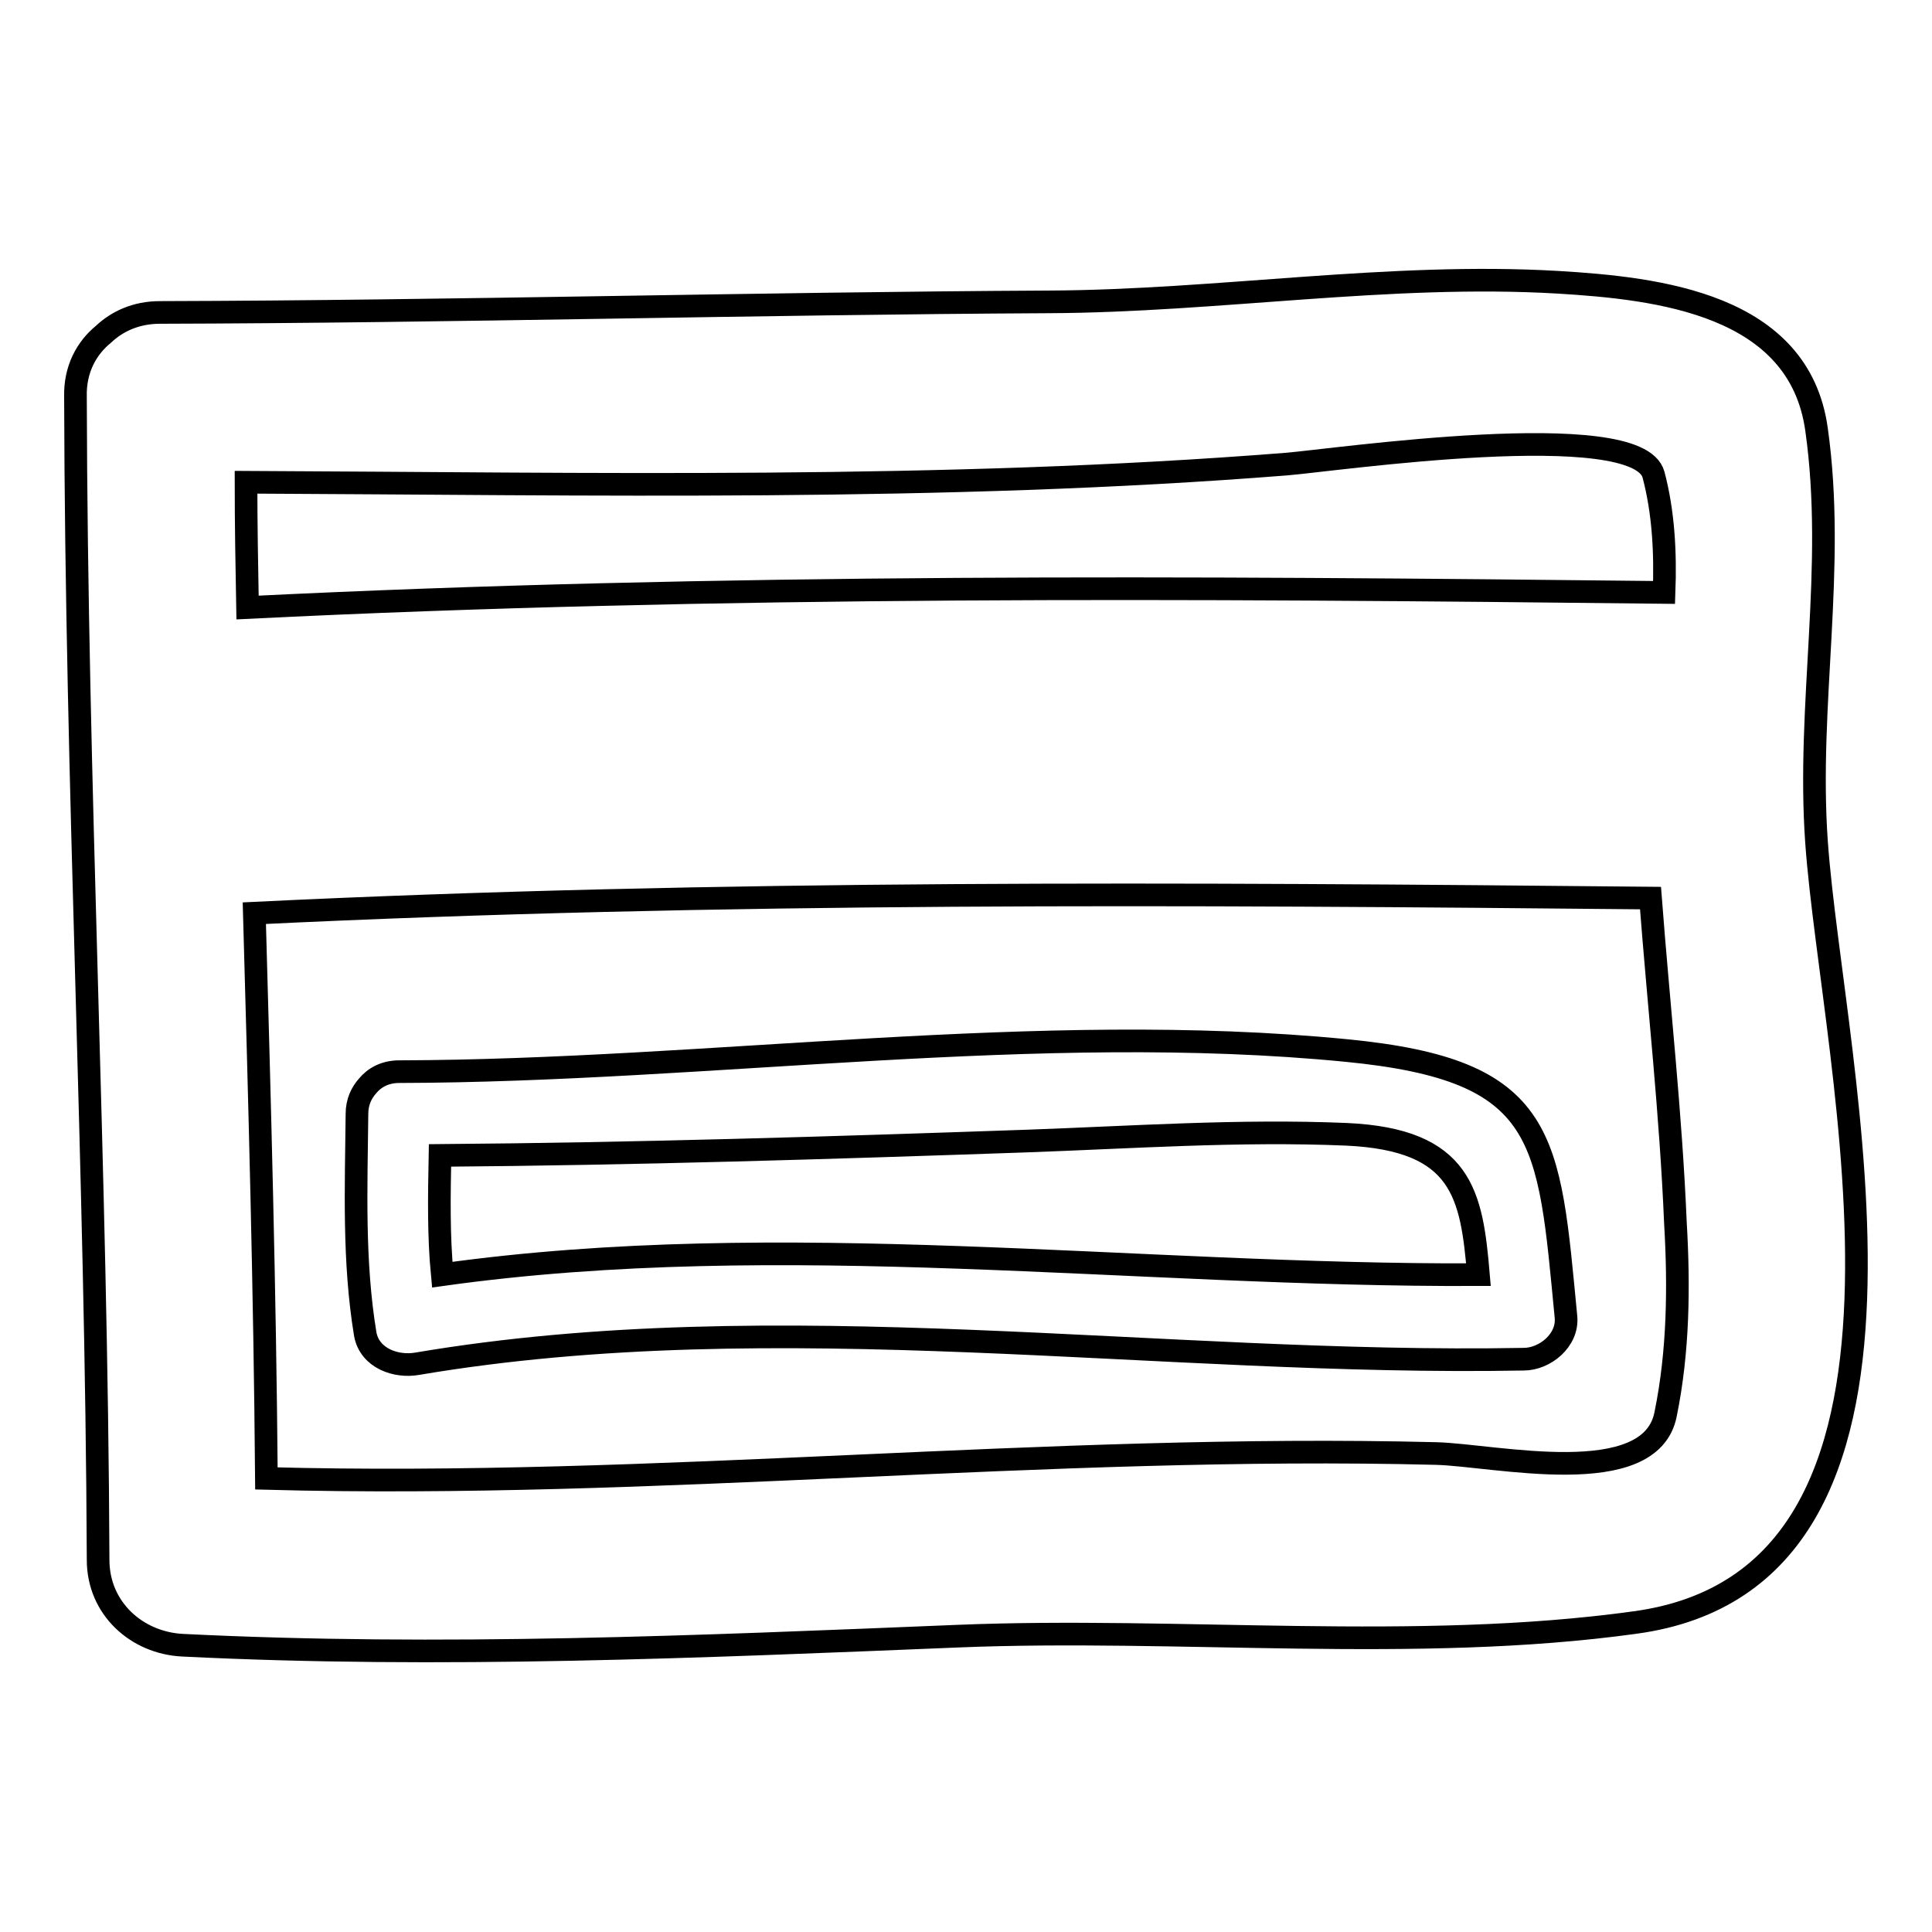
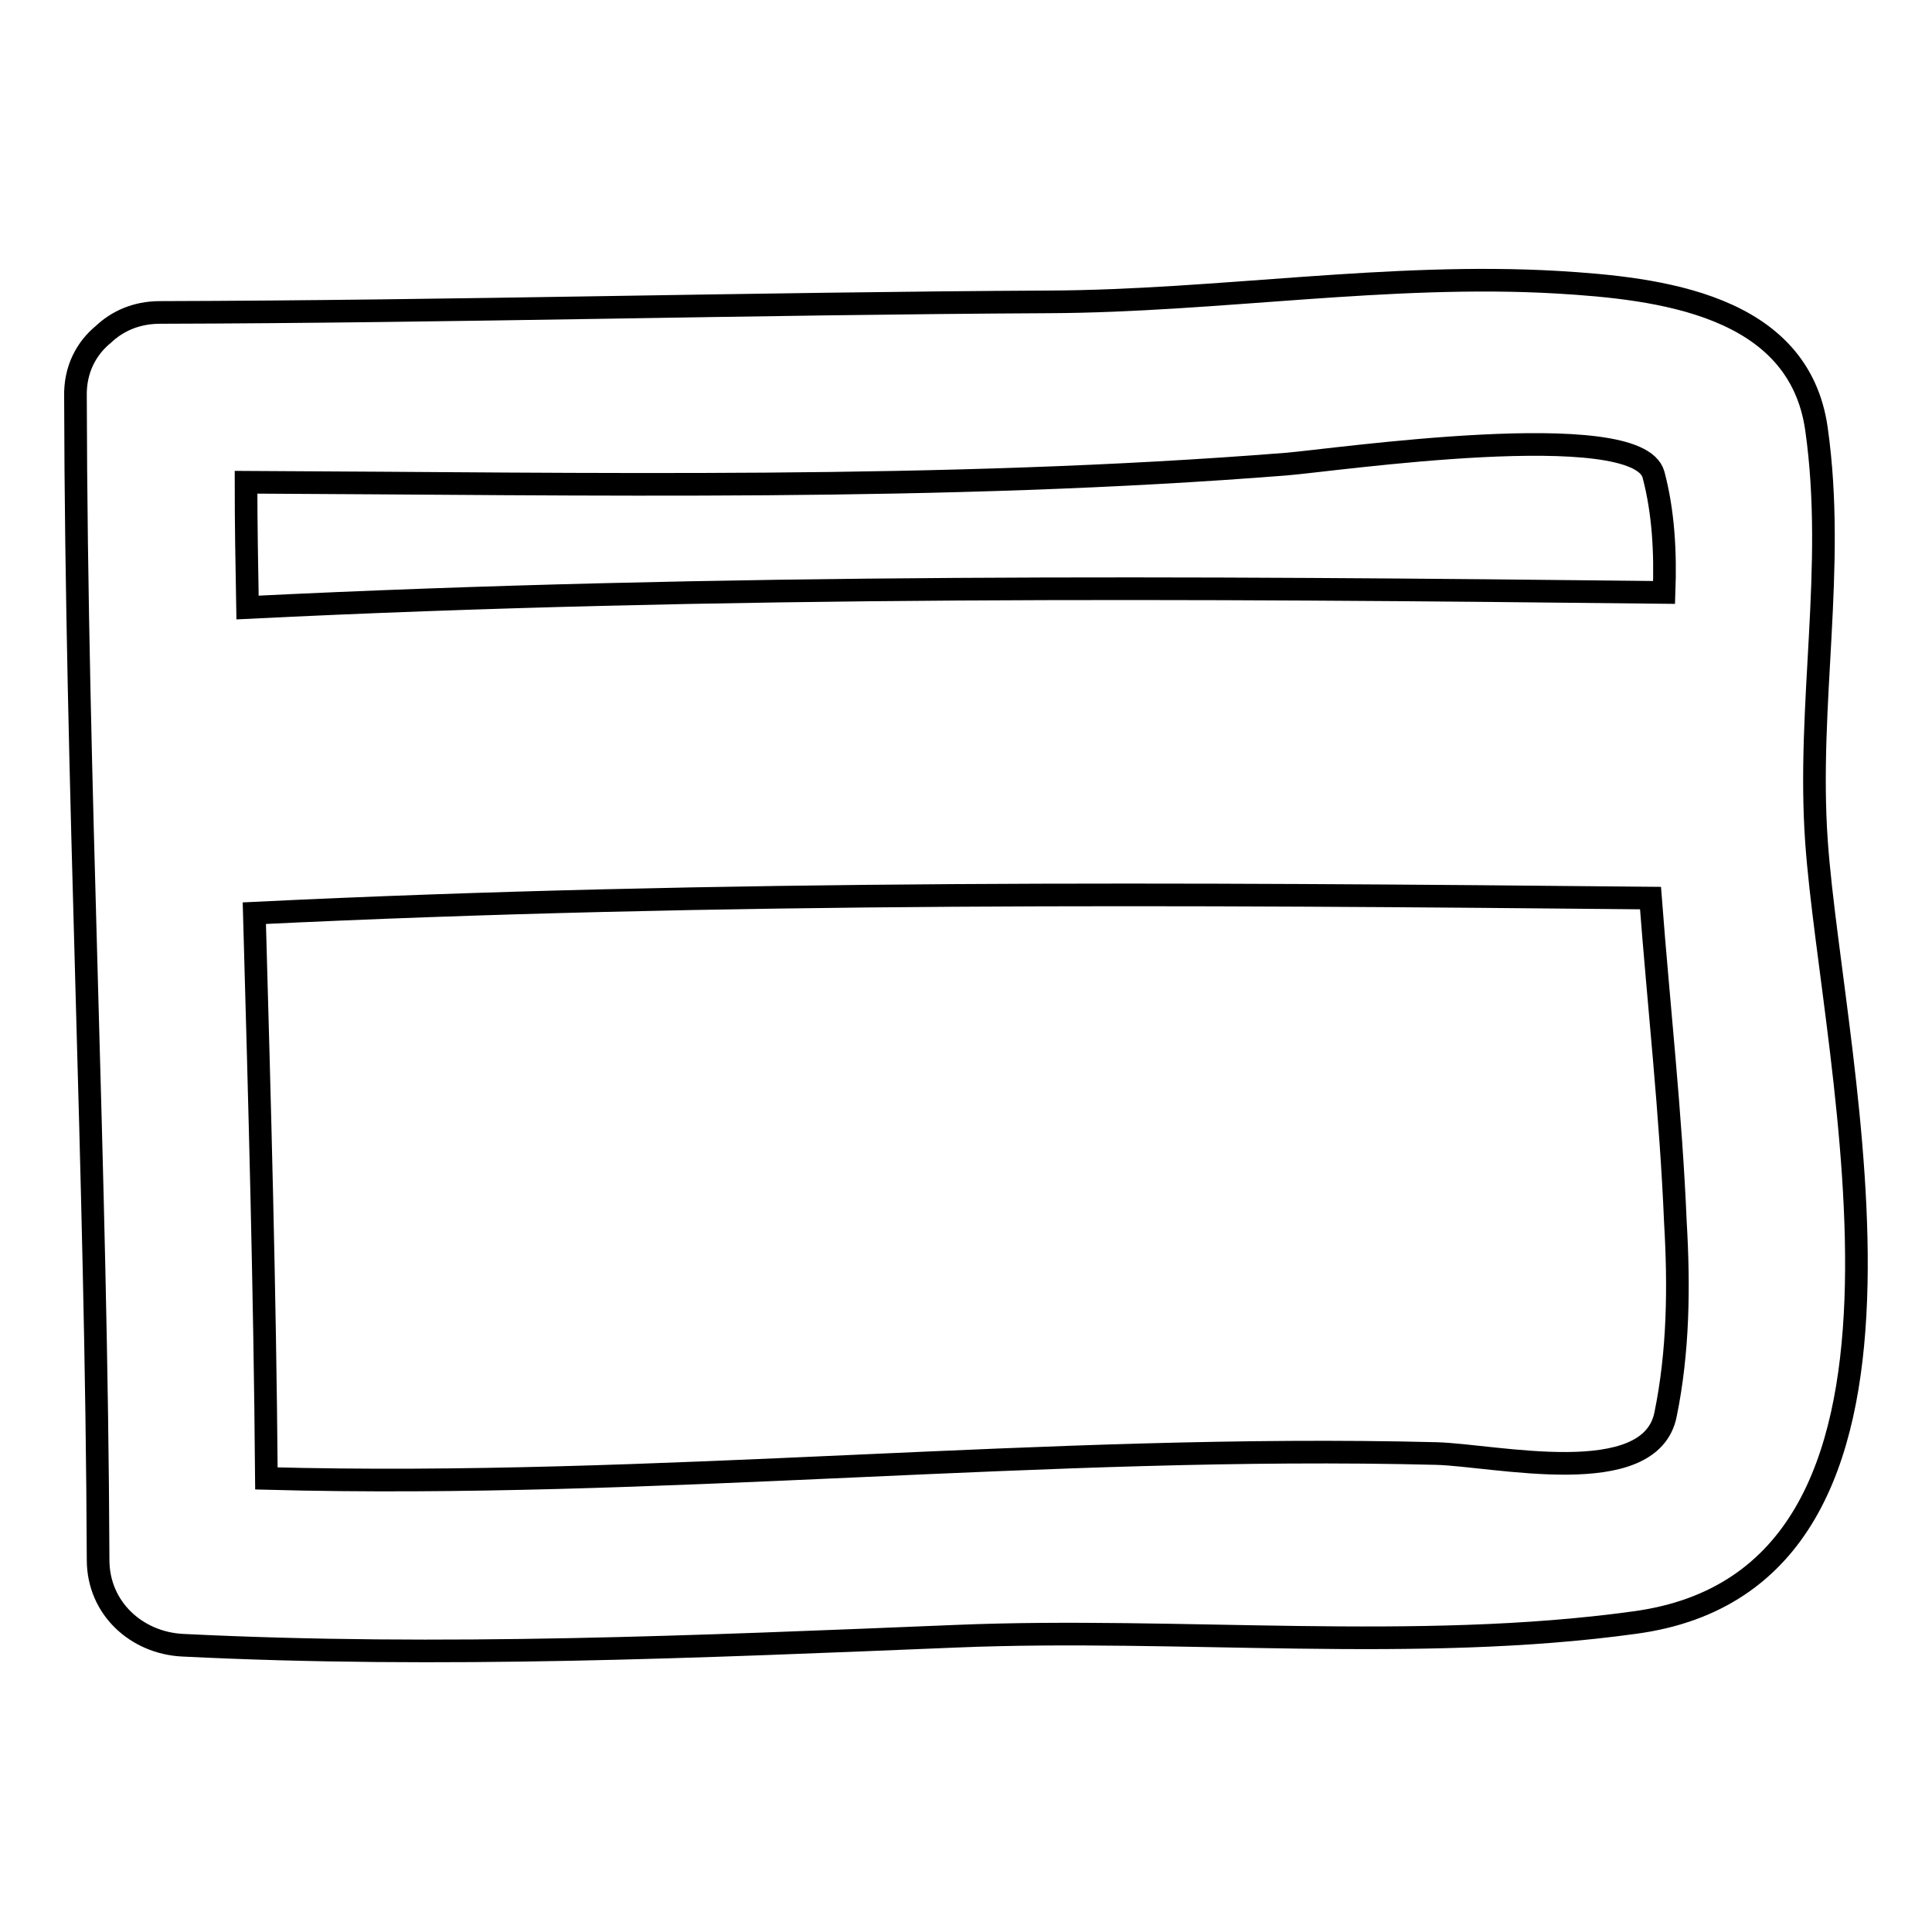
<svg xmlns="http://www.w3.org/2000/svg" version="1.1" x="0px" y="0px" viewBox="0 0 256 256" enable-background="new 0 0 256 256" xml:space="preserve">
  <g>
    <g>
      <g>
-         <path stroke-width="3" fill-opacity="0" stroke="#000000" d="M24.2,218c34.2,1.7,68.4,0.2,102.7-1.2c29.3-1.2,60.8,2.2,89.7-1.8c43.9-5.9,26.2-73.8,24.1-103.4c-1.3-18.3,2.6-36.3,0-54.7c-2.3-16.6-20.9-18.7-34.3-19.5c-22.3-1.3-45,2.5-67.4,2.6c-39.3,0.2-78.6,1.3-117.8,1.4c-3.2,0-5.7,1.2-7.5,2.9c-2.2,1.8-3.8,4.6-3.7,8.3c0.1,51.4,2.8,102.7,3,154.1C13,213.1,18.1,217.7,24.2,218z M220.7,187.4c-2,10.2-22.6,5.4-30.4,5.2c-51.7-1.3-103.3,4.7-155,3.3c-0.2-25-0.9-49.9-1.6-74.9c61.7-3,123.4-2.6,185-2c1.1,14.4,2.7,28.6,3.3,43C222.5,170.5,222.4,179.1,220.7,187.4z M170.4,61.5c6.3-0.5,46.6-6.4,48.7,1.4c1.3,4.9,1.6,10.2,1.4,15.6c-62.6-0.7-125.1-1.1-187.7,2c-0.1-5.5-0.2-11.1-0.2-16.6C78.3,64.1,124.9,65.1,170.4,61.5z" />
-         <path stroke-width="3" fill-opacity="0" stroke="#000000" d="M178.4,139.2c-40.8-4-84.4,2.7-125.5,2.8c-1.9,0-3.3,0.8-4.2,1.9c-0.8,0.9-1.4,2.1-1.4,3.7c-0.1,9.8-0.5,19.5,1.1,29.2c0.6,3.2,4.1,4.4,6.9,3.9c47.9-8.1,98.4,0.3,146.6-0.6c2.8,0,5.9-2.5,5.6-5.6C205.2,150.7,205.2,141.8,178.4,139.2z M58.6,168.9c-0.5-5.2-0.4-10.5-0.3-15.8c25.9-0.2,51.7-1,77.6-1.9c14.1-0.5,28.3-1.5,42.5-0.9c15.4,0.7,16.6,8,17.5,18.6C150.4,169.1,103.7,162.6,58.6,168.9z" />
+         <path stroke-width="3" fill-opacity="0" stroke="#000000" d="M24.2,218c34.2,1.7,68.4,0.2,102.7-1.2c29.3-1.2,60.8,2.2,89.7-1.8c43.9-5.9,26.2-73.8,24.1-103.4c-1.3-18.3,2.6-36.3,0-54.7c-2.3-16.6-20.9-18.7-34.3-19.5c-22.3-1.3-45,2.5-67.4,2.6c-39.3,0.2-78.6,1.3-117.8,1.4c-3.2,0-5.7,1.2-7.5,2.9c-2.2,1.8-3.8,4.6-3.7,8.3c0.1,51.4,2.8,102.7,3,154.1C13,213.1,18.1,217.7,24.2,218M220.7,187.4c-2,10.2-22.6,5.4-30.4,5.2c-51.7-1.3-103.3,4.7-155,3.3c-0.2-25-0.9-49.9-1.6-74.9c61.7-3,123.4-2.6,185-2c1.1,14.4,2.7,28.6,3.3,43C222.5,170.5,222.4,179.1,220.7,187.4z M170.4,61.5c6.3-0.5,46.6-6.4,48.7,1.4c1.3,4.9,1.6,10.2,1.4,15.6c-62.6-0.7-125.1-1.1-187.7,2c-0.1-5.5-0.2-11.1-0.2-16.6C78.3,64.1,124.9,65.1,170.4,61.5z" />
      </g>
      <g />
      <g />
      <g />
      <g />
      <g />
      <g />
      <g />
      <g />
      <g />
      <g />
      <g />
      <g />
      <g />
      <g />
      <g />
    </g>
  </g>
</svg>